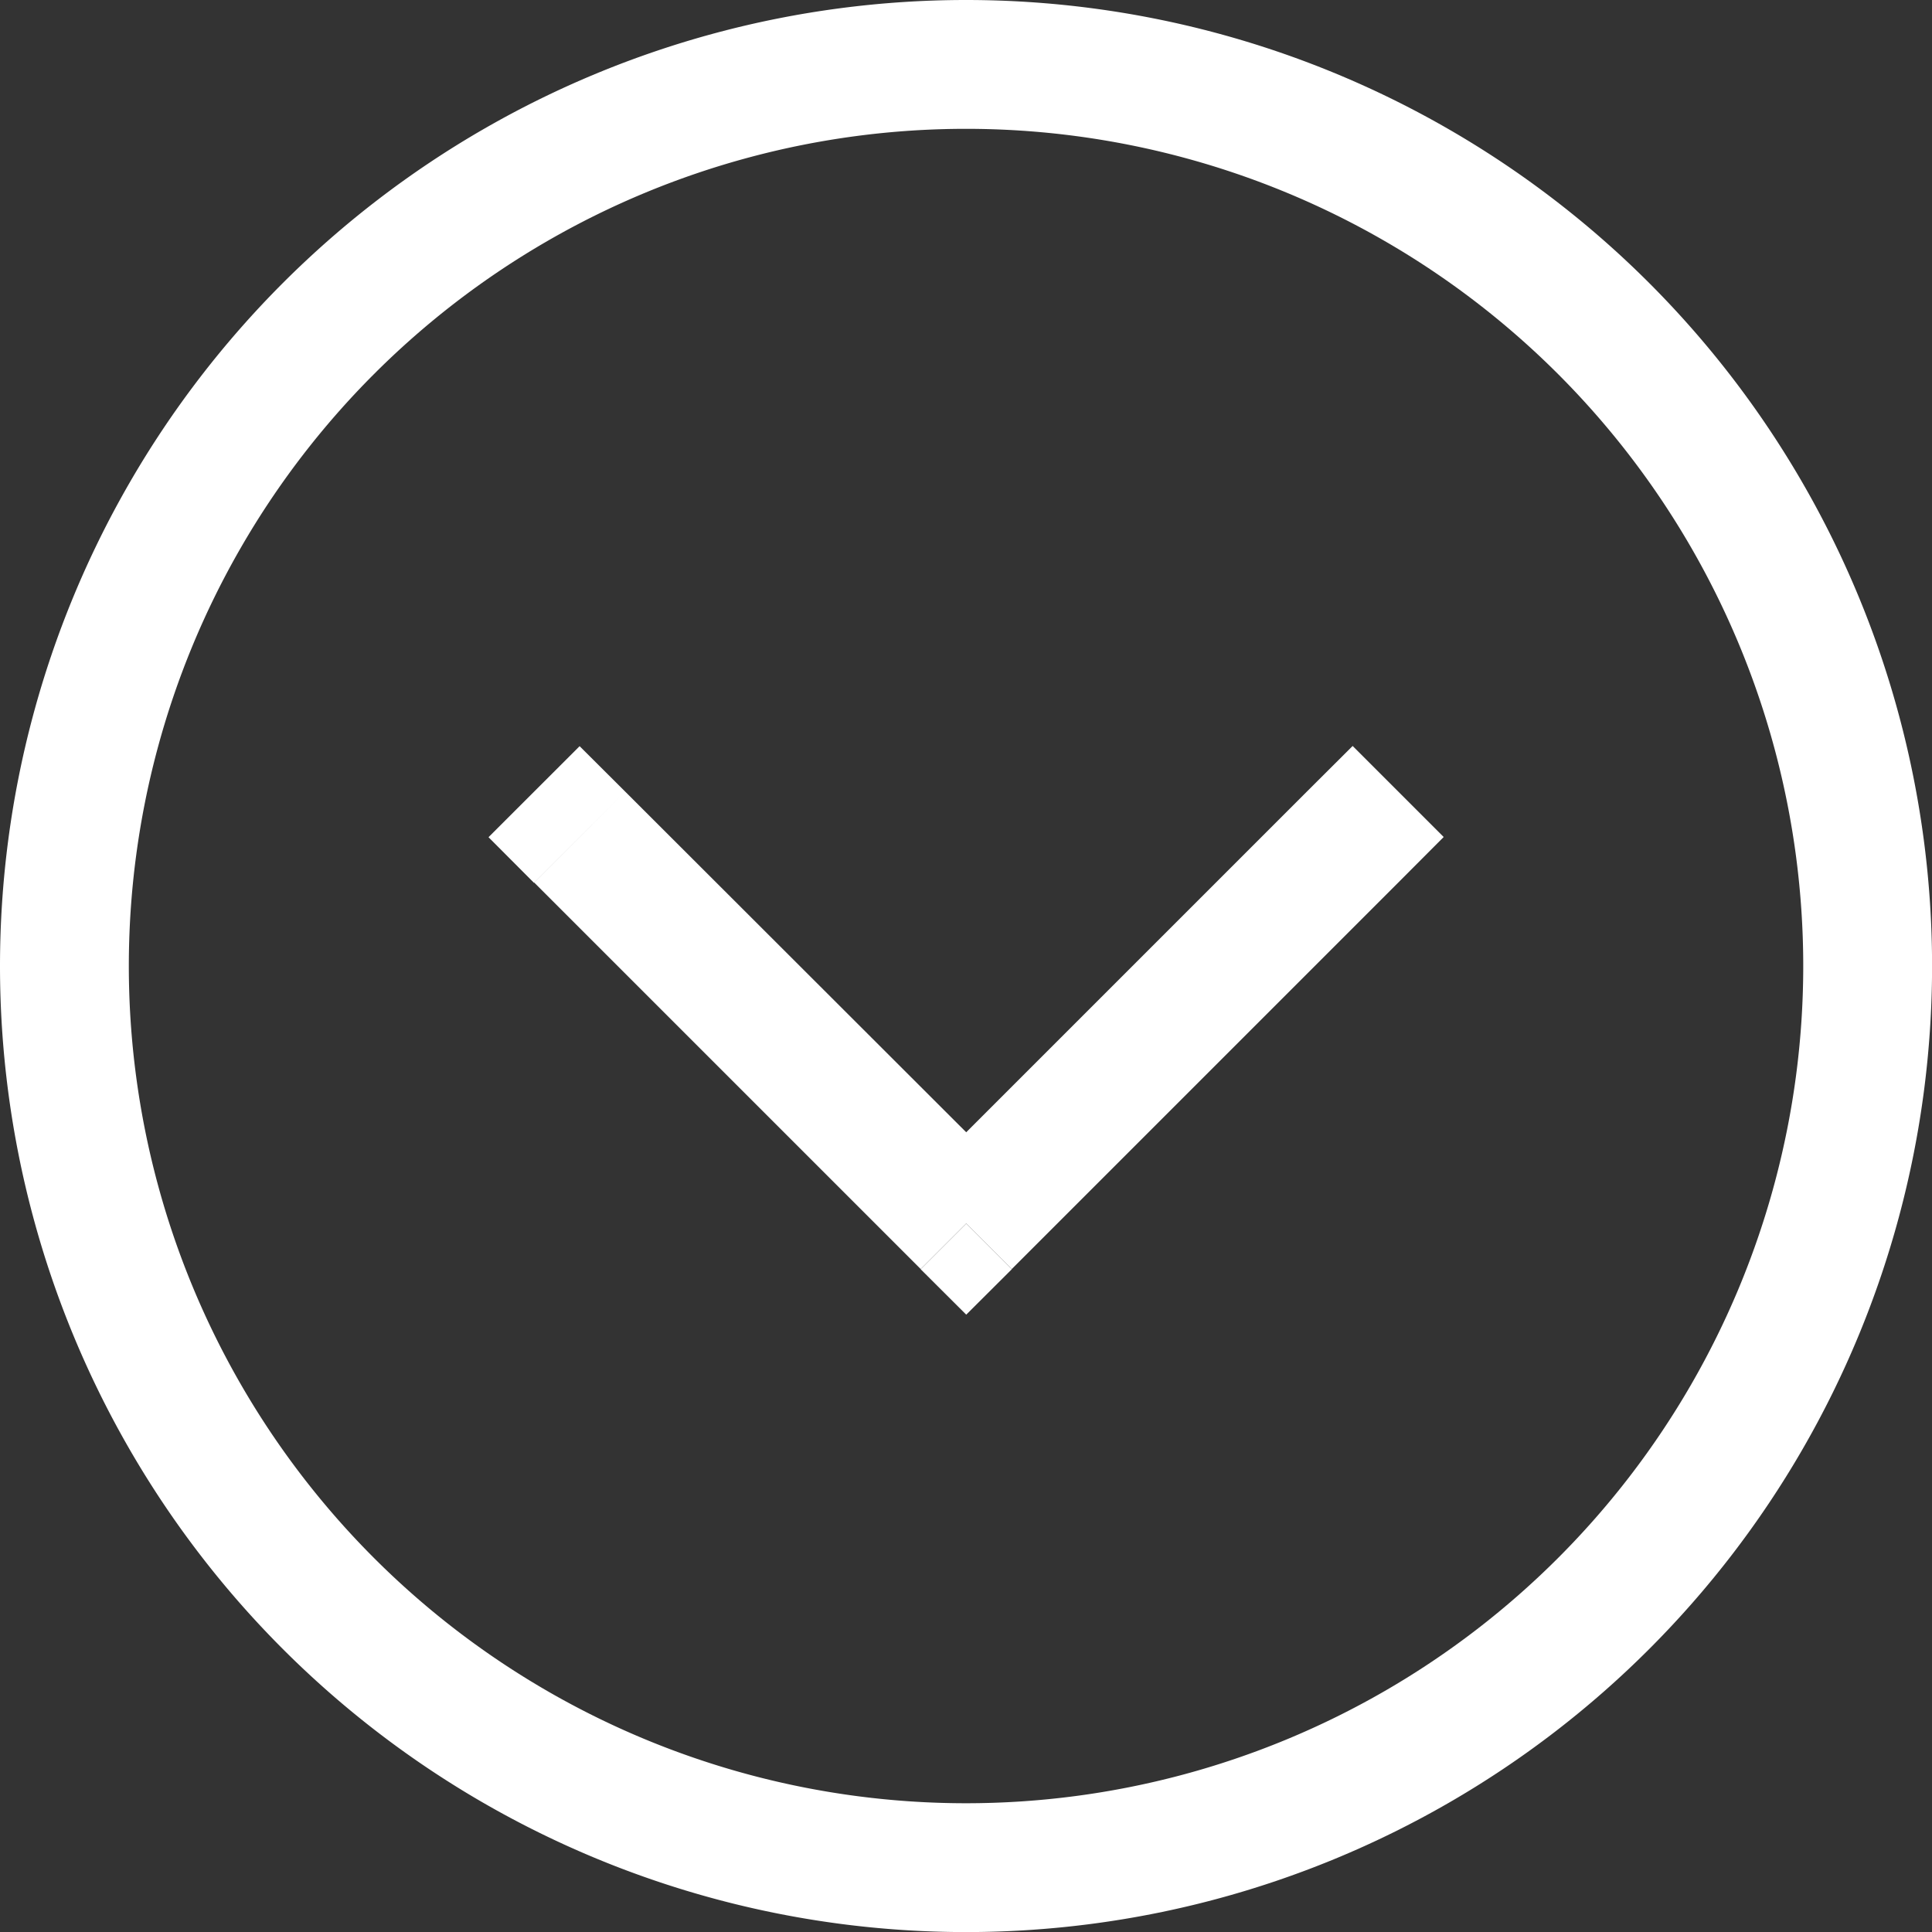
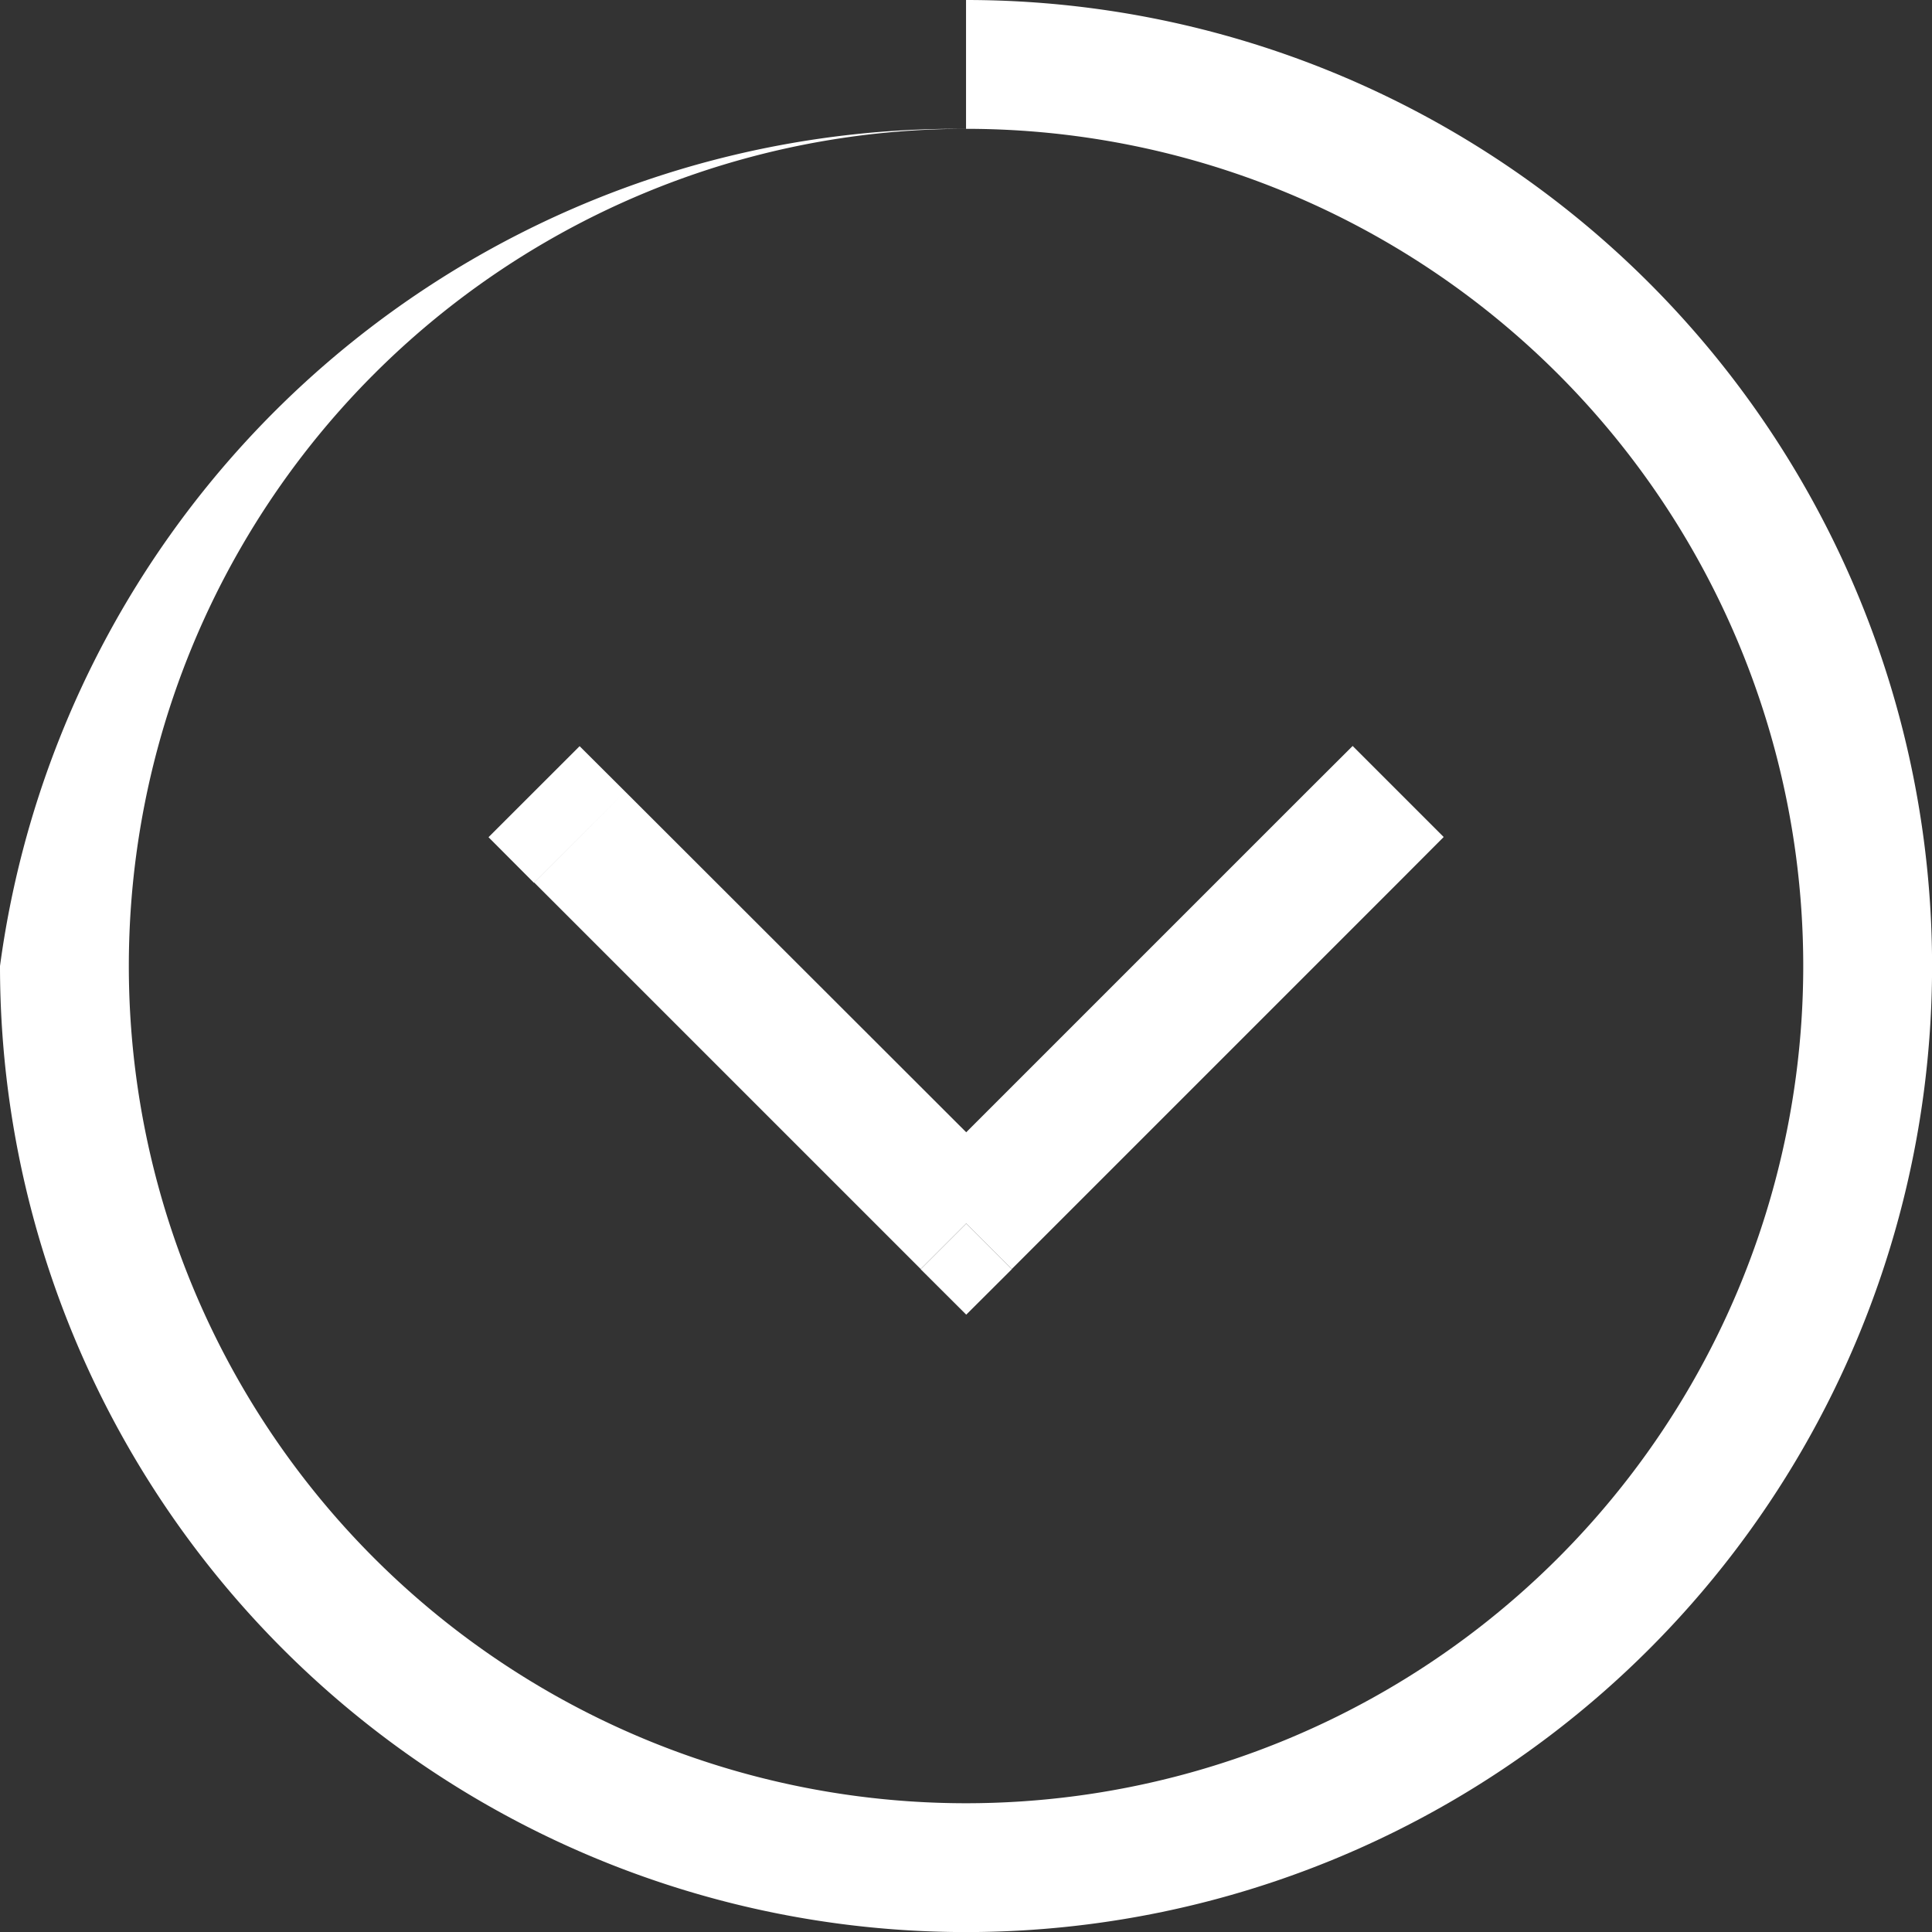
<svg xmlns="http://www.w3.org/2000/svg" width="27.759" height="27.759" viewBox="0 0 27.759 27.759">
  <rect x="0" y="0" width="27.759" height="27.759" fill="#333333" stroke="none" />
-   <path id="TeenyiconsDownCircleOutline" d="M8.983,11.374l-.655-.653L7.019,12.029l.653.655Zm4.9,6.207-.655.655.655.653.655-.653Zm6.207-4.9.653-.655-1.308-1.308-.655.653Zm-12.414,0,5.552,5.552,1.31-1.31L8.983,11.374Zm6.862,5.552,5.552-5.552-1.31-1.31-5.552,5.552ZM25.909,13.88A12.029,12.029,0,0,1,13.88,25.909v1.851a13.88,13.88,0,0,0,13.88-13.88ZM13.88,1.851A12.029,12.029,0,0,1,25.909,13.88h1.851A13.88,13.88,0,0,0,13.88,0ZM1.851,13.88A12.029,12.029,0,0,1,13.88,1.851V0A13.88,13.88,0,0,0,0,13.88ZM0,13.88a13.88,13.88,0,0,0,13.88,13.88V25.909A12.029,12.029,0,0,1,1.851,13.88Z" fill="#fff" />
+   <path id="TeenyiconsDownCircleOutline" d="M8.983,11.374l-.655-.653L7.019,12.029l.653.655Zm4.9,6.207-.655.655.655.653.655-.653Zm6.207-4.9.653-.655-1.308-1.308-.655.653Zm-12.414,0,5.552,5.552,1.31-1.31L8.983,11.374Zm6.862,5.552,5.552-5.552-1.31-1.31-5.552,5.552ZM25.909,13.88A12.029,12.029,0,0,1,13.88,25.909v1.851a13.88,13.88,0,0,0,13.88-13.88ZM13.88,1.851A12.029,12.029,0,0,1,25.909,13.88h1.851A13.88,13.88,0,0,0,13.88,0ZM1.851,13.88A12.029,12.029,0,0,1,13.88,1.851A13.88,13.88,0,0,0,0,13.88ZM0,13.88a13.88,13.88,0,0,0,13.88,13.88V25.909A12.029,12.029,0,0,1,1.851,13.88Z" fill="#fff" />
</svg>